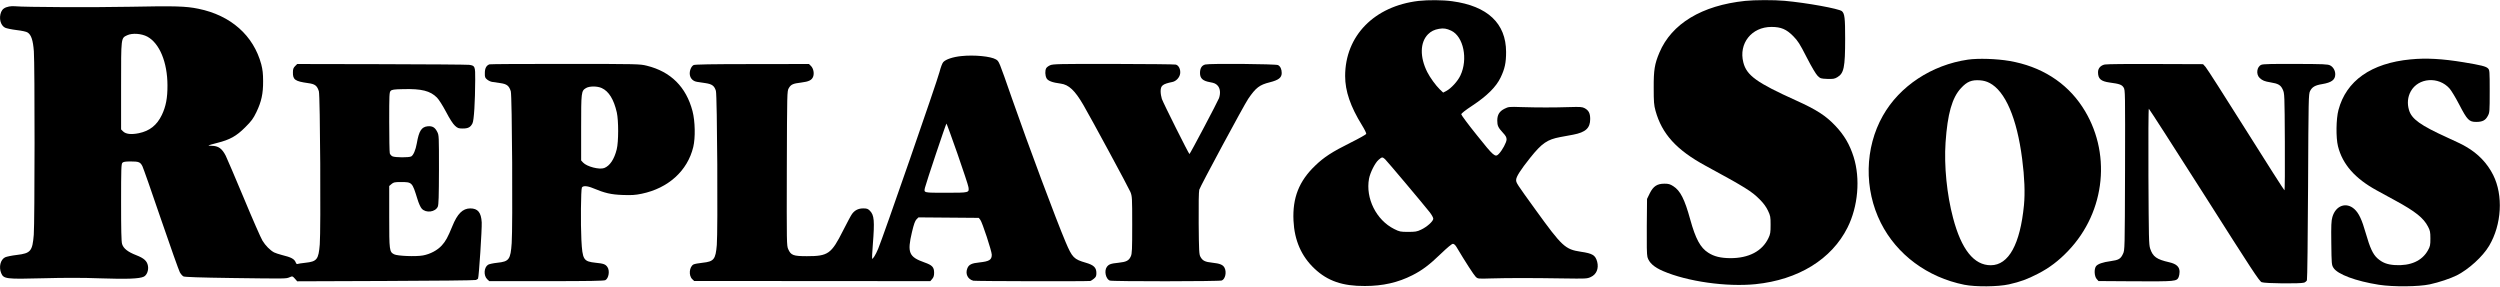
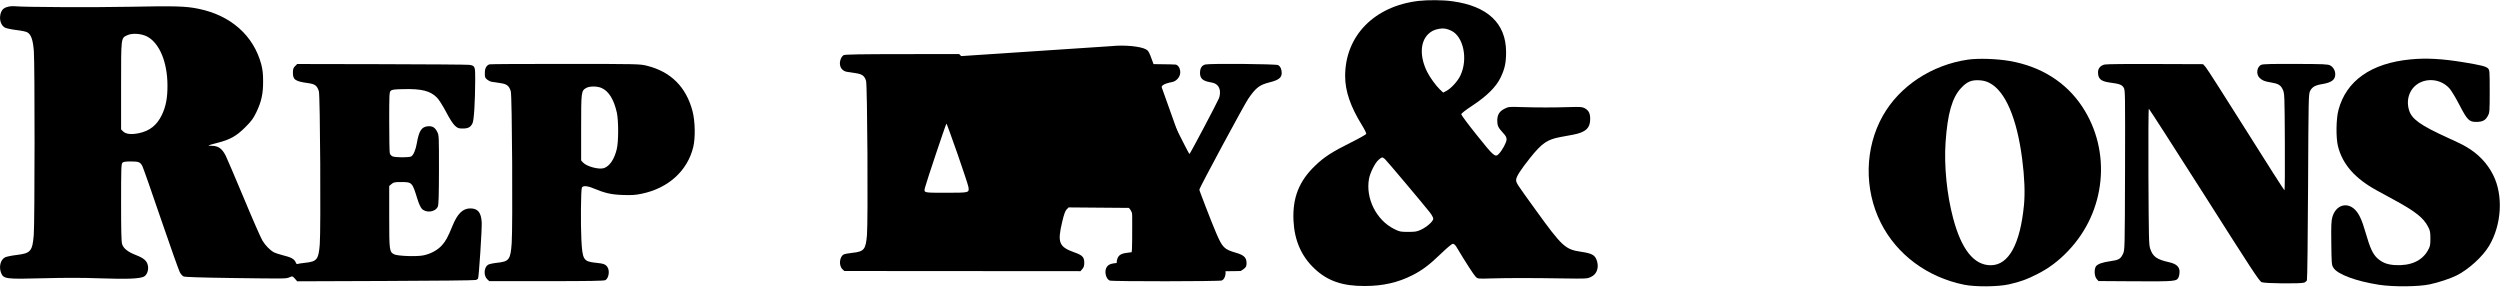
<svg xmlns="http://www.w3.org/2000/svg" version="1.0" width="3035pt" height="348pt" viewBox="0 0 3035 348" preserveAspectRatio="xMidYMid meet">
  <g transform="translate(0,348) scale(0.1,-0.1)" fill="#000000" stroke="none">
    <path d="M17222 3469 c-538 -63 -892 -424 -892 -912 0 -183 64 -370 205 -598 31 -50 54 -97 51 -105 -3 -7 -87 -55 -188 -105 -229 -114 -325 -177 -433 -281 -195 -187 -275 -390 -262 -666 11 -240 96 -434 256 -584 158 -149 340 -212 611 -210 218 0 402 42 577 131 117 59 209 128 346 261 77 74 132 120 145 120 13 0 29 -14 43 -37 107 -180 212 -342 234 -363 26 -25 27 -25 188 -20 204 6 499 6 872 0 280 -4 292 -4 337 17 69 31 99 103 78 185 -22 80 -55 101 -199 122 -190 29 -226 62 -547 506 -235 325 -238 330 -238 366 0 38 53 121 171 269 143 178 206 221 364 251 46 8 117 22 157 29 152 29 207 80 207 190 0 70 -18 105 -68 132 -28 15 -52 17 -182 13 -189 -6 -386 -6 -585 0 -150 5 -157 4 -205 -20 -62 -31 -88 -73 -88 -144 0 -62 11 -85 69 -148 34 -36 44 -55 44 -81 0 -35 -53 -133 -95 -176 -43 -44 -60 -30 -265 227 -105 130 -190 245 -190 254 0 11 48 49 133 105 180 119 290 228 345 343 51 107 66 178 66 310 -1 346 -224 557 -654 615 -114 16 -292 17 -408 4z m395 -361 c150 -70 207 -347 112 -545 -33 -70 -112 -156 -172 -188 l-37 -19 -41 39 c-50 49 -118 143 -152 210 -92 183 -88 361 9 459 37 37 77 56 133 66 56 10 93 4 148 -22z m-803 -1560 c24 -22 460 -540 544 -646 23 -30 42 -64 42 -77 0 -31 -77 -100 -148 -133 -50 -24 -70 -27 -157 -27 -94 0 -104 2 -170 35 -217 108 -349 373 -305 611 14 74 73 191 115 228 43 37 47 37 79 9z" />
-     <path d="M21185 3469 c-525 -55 -892 -277 -1040 -628 -58 -138 -70 -211 -69 -426 0 -175 3 -210 22 -280 78 -281 254 -475 605 -666 489 -266 560 -310 659 -409 47 -47 78 -89 101 -137 30 -63 32 -75 32 -173 0 -92 -3 -112 -26 -160 -75 -159 -239 -245 -464 -244 -116 1 -196 20 -267 66 -95 60 -154 169 -218 401 -68 248 -121 353 -207 407 -39 25 -58 30 -107 30 -88 0 -135 -31 -178 -117 l-33 -68 -3 -331 c-2 -226 0 -346 8 -375 19 -68 80 -123 190 -170 295 -127 770 -194 1121 -159 520 53 925 302 1118 688 128 255 157 593 74 857 -48 151 -113 262 -220 376 -118 125 -230 197 -478 309 -479 216 -601 304 -641 462 -59 230 100 431 341 431 117 0 182 -28 265 -112 56 -57 79 -92 163 -257 61 -119 112 -204 133 -225 33 -32 39 -34 117 -37 70 -2 87 0 121 20 81 48 96 117 96 468 0 252 -6 304 -39 334 -34 30 -428 102 -696 126 -128 12 -365 11 -480 -1z" />
    <path d="M110 3401 c-54 -11 -80 -30 -96 -66 -30 -74 -9 -162 47 -191 19 -9 82 -22 141 -29 66 -8 118 -19 134 -30 43 -28 65 -93 75 -228 12 -165 11 -2071 -1 -2226 -16 -200 -37 -226 -206 -246 -60 -7 -124 -20 -143 -29 -56 -29 -77 -117 -47 -191 30 -71 55 -75 508 -63 266 7 479 7 698 -1 324 -11 472 -5 525 20 38 18 61 78 51 132 -11 59 -47 92 -142 129 -103 40 -156 82 -172 136 -9 28 -12 176 -12 505 0 410 2 467 16 481 12 12 36 16 100 16 99 0 117 -7 143 -58 10 -20 112 -309 225 -642 114 -333 217 -623 229 -645 12 -22 32 -45 45 -51 15 -7 201 -14 585 -19 678 -9 657 -9 702 9 35 15 36 15 65 -17 l28 -32 1074 4 c590 2 1083 7 1095 12 11 4 23 12 26 16 11 17 49 608 45 683 -7 122 -47 170 -140 170 -91 -1 -156 -65 -217 -217 -55 -134 -80 -180 -127 -232 -53 -59 -141 -106 -229 -122 -87 -16 -312 -7 -351 14 -57 30 -59 45 -59 455 l0 374 28 24 c25 21 38 24 113 24 137 0 138 -1 201 -205 15 -51 38 -102 53 -118 51 -57 166 -42 195 25 10 27 13 119 14 450 0 409 0 417 -22 459 -27 53 -58 71 -115 66 -75 -8 -106 -56 -132 -207 -14 -81 -42 -145 -68 -159 -28 -15 -194 -14 -227 1 -14 6 -29 23 -33 37 -4 14 -7 187 -7 383 0 329 1 359 18 375 15 15 39 19 152 21 223 6 329 -21 410 -103 23 -23 69 -96 110 -173 44 -85 84 -146 108 -168 33 -30 43 -34 95 -34 65 0 94 15 118 63 18 34 32 260 33 528 1 165 -2 172 -74 182 -22 3 -501 7 -1063 8 l-1024 2 -26 -26 c-20 -20 -26 -36 -26 -74 -2 -91 26 -110 184 -132 84 -11 109 -30 131 -99 16 -47 25 -1677 11 -1859 -15 -183 -34 -208 -175 -223 -48 -5 -91 -12 -97 -15 -6 -3 -14 4 -19 17 -17 44 -52 64 -171 93 -35 9 -77 23 -93 31 -47 25 -105 83 -141 143 -19 31 -121 263 -226 516 -106 253 -205 485 -220 515 -45 88 -91 120 -172 120 -23 0 -39 2 -36 5 2 3 49 16 104 30 155 39 233 82 340 189 78 78 98 105 137 186 61 127 82 224 81 375 0 91 -6 140 -22 203 -94 351 -370 596 -765 676 -149 31 -289 35 -822 24 -458 -9 -1288 -5 -1400 6 -22 3 -56 1 -75 -3z m1679 -366 c148 -81 243 -310 244 -590 1 -154 -19 -257 -68 -360 -60 -125 -148 -195 -280 -222 -93 -19 -158 -11 -191 22 l-24 24 0 527 c0 595 -2 580 74 616 62 29 174 21 245 -17z" />
-     <path d="M11669 2799 c-99 -10 -186 -39 -217 -72 -13 -14 -31 -62 -47 -123 -26 -105 -688 -2013 -744 -2144 -31 -74 -65 -129 -74 -120 -2 3 2 79 9 170 23 291 17 358 -36 412 -24 24 -37 28 -81 28 -58 0 -102 -22 -135 -67 -12 -15 -60 -106 -109 -202 -143 -284 -181 -311 -439 -311 -166 0 -194 11 -227 85 -19 43 -19 69 -17 982 3 925 3 938 24 973 26 45 51 56 152 68 90 11 127 29 143 70 16 41 4 101 -25 130 l-25 25 -690 -1 c-499 0 -696 -4 -711 -12 -31 -17 -53 -75 -45 -121 8 -45 41 -76 89 -83 17 -3 62 -9 100 -15 80 -12 108 -32 127 -94 16 -53 25 -1696 11 -1871 -15 -176 -35 -201 -174 -216 -48 -5 -96 -14 -108 -20 -53 -28 -62 -136 -16 -179 l23 -22 1434 -1 1433 -1 23 27 c17 20 23 39 23 75 0 68 -23 92 -117 125 -190 67 -211 119 -152 368 23 98 38 137 55 155 l24 24 366 -3 366 -3 19 -24 c23 -28 139 -381 139 -423 0 -63 -30 -81 -150 -94 -93 -9 -128 -26 -146 -70 -28 -67 3 -134 72 -152 22 -6 1352 -9 1421 -3 6 1 25 13 42 27 26 21 31 33 31 69 0 66 -31 97 -127 125 -146 42 -166 62 -246 250 -119 281 -452 1172 -652 1745 -160 459 -156 450 -195 474 -62 37 -263 57 -421 40z m-45 -1187 c70 -202 131 -384 133 -404 10 -68 11 -68 -272 -68 -278 0 -270 -2 -256 61 12 53 255 779 261 779 3 0 63 -166 134 -368z" />
+     <path d="M11669 2799 l-25 25 -690 -1 c-499 0 -696 -4 -711 -12 -31 -17 -53 -75 -45 -121 8 -45 41 -76 89 -83 17 -3 62 -9 100 -15 80 -12 108 -32 127 -94 16 -53 25 -1696 11 -1871 -15 -176 -35 -201 -174 -216 -48 -5 -96 -14 -108 -20 -53 -28 -62 -136 -16 -179 l23 -22 1434 -1 1433 -1 23 27 c17 20 23 39 23 75 0 68 -23 92 -117 125 -190 67 -211 119 -152 368 23 98 38 137 55 155 l24 24 366 -3 366 -3 19 -24 c23 -28 139 -381 139 -423 0 -63 -30 -81 -150 -94 -93 -9 -128 -26 -146 -70 -28 -67 3 -134 72 -152 22 -6 1352 -9 1421 -3 6 1 25 13 42 27 26 21 31 33 31 69 0 66 -31 97 -127 125 -146 42 -166 62 -246 250 -119 281 -452 1172 -652 1745 -160 459 -156 450 -195 474 -62 37 -263 57 -421 40z m-45 -1187 c70 -202 131 -384 133 -404 10 -68 11 -68 -272 -68 -278 0 -270 -2 -256 61 12 53 255 779 261 779 3 0 63 -166 134 -368z" />
    <path d="M23890 2756 c-439 -64 -829 -321 -1032 -681 -221 -390 -230 -892 -25 -1300 194 -386 566 -662 1014 -752 138 -27 406 -25 542 5 137 31 223 62 352 129 137 70 253 158 366 277 459 479 530 1208 172 1750 -196 298 -504 491 -884 556 -156 27 -381 34 -505 16z m261 -282 c192 -97 335 -429 398 -924 29 -222 36 -412 22 -560 -46 -475 -186 -729 -402 -730 -205 -1 -358 191 -459 575 -75 283 -110 631 -91 915 24 349 79 545 189 662 73 78 127 100 229 93 41 -3 80 -13 114 -31z" />
    <path d="M29263 2759 c-477 -46 -780 -259 -874 -614 -29 -107 -32 -336 -6 -440 55 -220 206 -392 472 -537 55 -30 156 -86 225 -123 241 -131 342 -211 396 -316 25 -48 29 -65 29 -144 0 -81 -3 -95 -30 -144 -71 -128 -211 -190 -399 -179 -96 6 -155 29 -215 83 -54 49 -90 127 -140 302 -48 168 -85 246 -139 295 -99 89 -227 43 -267 -97 -13 -45 -16 -100 -13 -317 3 -253 4 -264 26 -299 49 -79 272 -162 552 -206 175 -27 481 -24 617 5 112 24 251 71 328 109 146 74 316 229 393 359 153 258 173 613 49 860 -72 143 -183 259 -329 343 -36 22 -137 71 -225 110 -330 150 -436 226 -468 336 -23 78 -16 158 21 225 91 167 339 186 472 35 22 -25 75 -113 118 -196 96 -185 119 -209 205 -209 76 0 113 19 141 73 22 40 23 51 23 299 0 247 -1 258 -21 278 -24 24 -82 39 -294 74 -262 43 -456 54 -647 35z" />
    <path d="M5942 2699 c-38 -14 -56 -48 -56 -105 -1 -49 2 -59 27 -79 15 -13 42 -26 60 -29 17 -3 64 -9 102 -15 78 -11 105 -32 126 -99 16 -47 25 -1641 11 -1843 -14 -200 -31 -224 -176 -239 -48 -5 -98 -16 -111 -24 -51 -33 -56 -132 -10 -176 l25 -23 693 0 c520 0 699 3 716 12 41 22 56 115 25 159 -23 34 -48 43 -142 52 -149 16 -161 35 -174 279 -10 193 -6 606 6 634 12 24 65 22 134 -7 146 -61 221 -78 362 -83 109 -4 153 -1 230 15 323 67 556 278 626 567 27 111 23 314 -9 436 -77 293 -263 479 -554 551 -87 21 -98 22 -991 22 -497 1 -911 -2 -920 -5z m1363 -288 c86 -39 147 -138 183 -296 22 -99 22 -357 -1 -448 -30 -121 -84 -201 -152 -227 -59 -22 -210 17 -256 66 l-24 26 0 396 c0 436 1 448 59 483 41 25 137 25 191 0z" />
    <path d="M12749 2688 c-21 -9 -42 -25 -48 -36 -16 -29 -14 -88 4 -122 17 -32 71 -52 172 -65 98 -13 172 -82 275 -259 92 -158 550 -1005 571 -1056 21 -53 22 -66 22 -400 0 -301 -2 -350 -17 -382 -23 -52 -54 -68 -151 -78 -93 -9 -118 -19 -141 -52 -33 -47 -12 -144 36 -164 27 -12 1333 -11 1361 1 42 18 60 101 33 154 -19 37 -56 52 -149 62 -88 9 -118 24 -144 72 -16 29 -18 71 -21 404 -2 234 1 386 7 410 11 40 542 1026 594 1103 93 136 137 170 262 201 107 27 145 56 145 113 0 45 -16 81 -45 96 -27 14 -830 21 -883 7 -43 -11 -64 -45 -64 -104 0 -65 35 -96 123 -111 51 -9 70 -18 92 -42 30 -34 36 -90 16 -151 -14 -39 -352 -679 -359 -679 -8 0 -318 619 -335 669 -8 24 -15 65 -15 92 0 71 23 89 143 114 45 9 87 54 94 101 7 51 -17 101 -53 110 -14 4 -355 7 -757 8 -662 1 -735 -1 -768 -16z" />
    <path d="M25553 2697 c-51 -10 -83 -46 -83 -93 0 -81 34 -111 142 -126 120 -16 147 -26 169 -61 19 -31 19 -53 17 -1002 -3 -970 -3 -970 -25 -1017 -28 -61 -53 -75 -148 -88 -98 -13 -160 -35 -180 -63 -24 -35 -20 -120 8 -153 l23 -26 449 -3 c487 -2 500 -1 524 51 6 14 11 43 11 64 0 61 -38 96 -125 116 -154 35 -199 67 -232 166 -16 48 -17 125 -21 876 -2 452 0 822 5 822 4 0 307 -471 673 -1046 576 -907 668 -1049 697 -1060 38 -16 475 -20 516 -5 13 5 28 18 33 28 5 10 11 519 14 1138 5 1079 6 1121 24 1159 25 50 61 71 147 85 114 19 159 52 159 119 0 46 -25 89 -62 108 -28 15 -81 17 -418 18 -279 1 -394 -1 -416 -10 -57 -22 -69 -117 -21 -161 34 -31 59 -41 132 -53 93 -15 123 -32 148 -88 21 -46 22 -58 25 -634 2 -324 0 -588 -5 -588 -4 0 -215 330 -468 733 -253 402 -473 747 -490 765 l-30 33 -575 2 c-316 2 -594 -1 -617 -6z" />
  </g>
</svg>